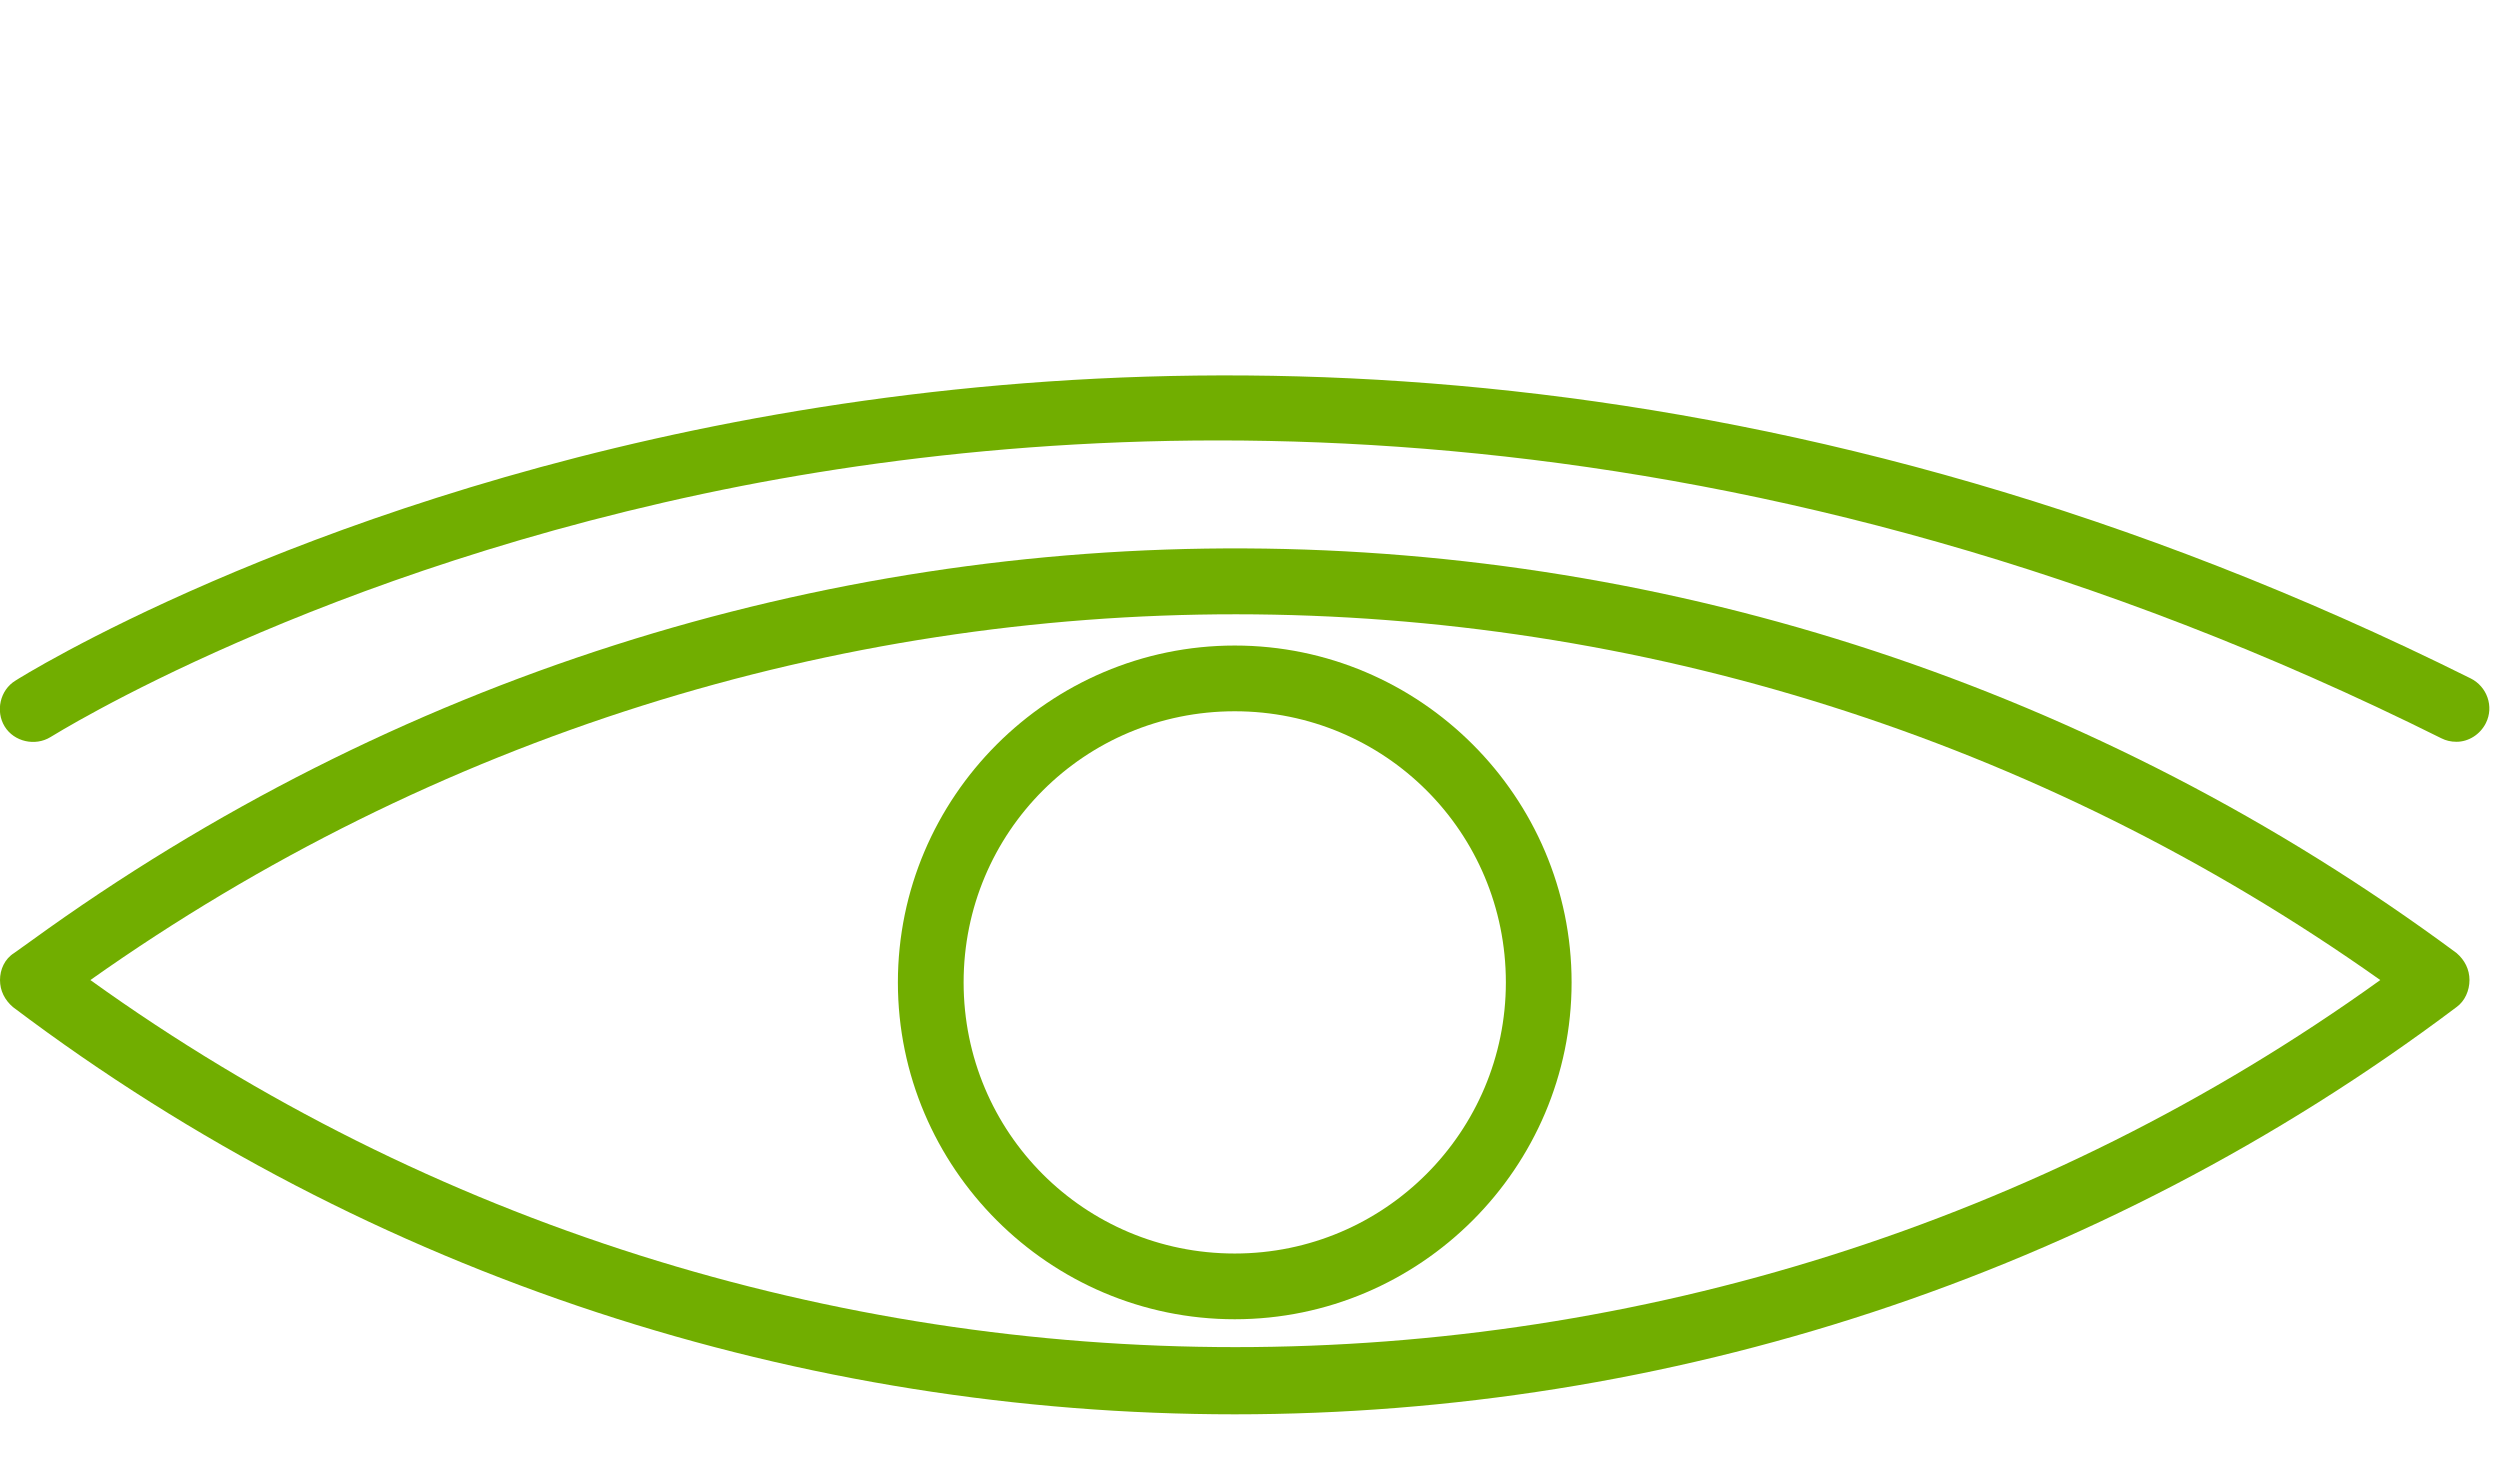
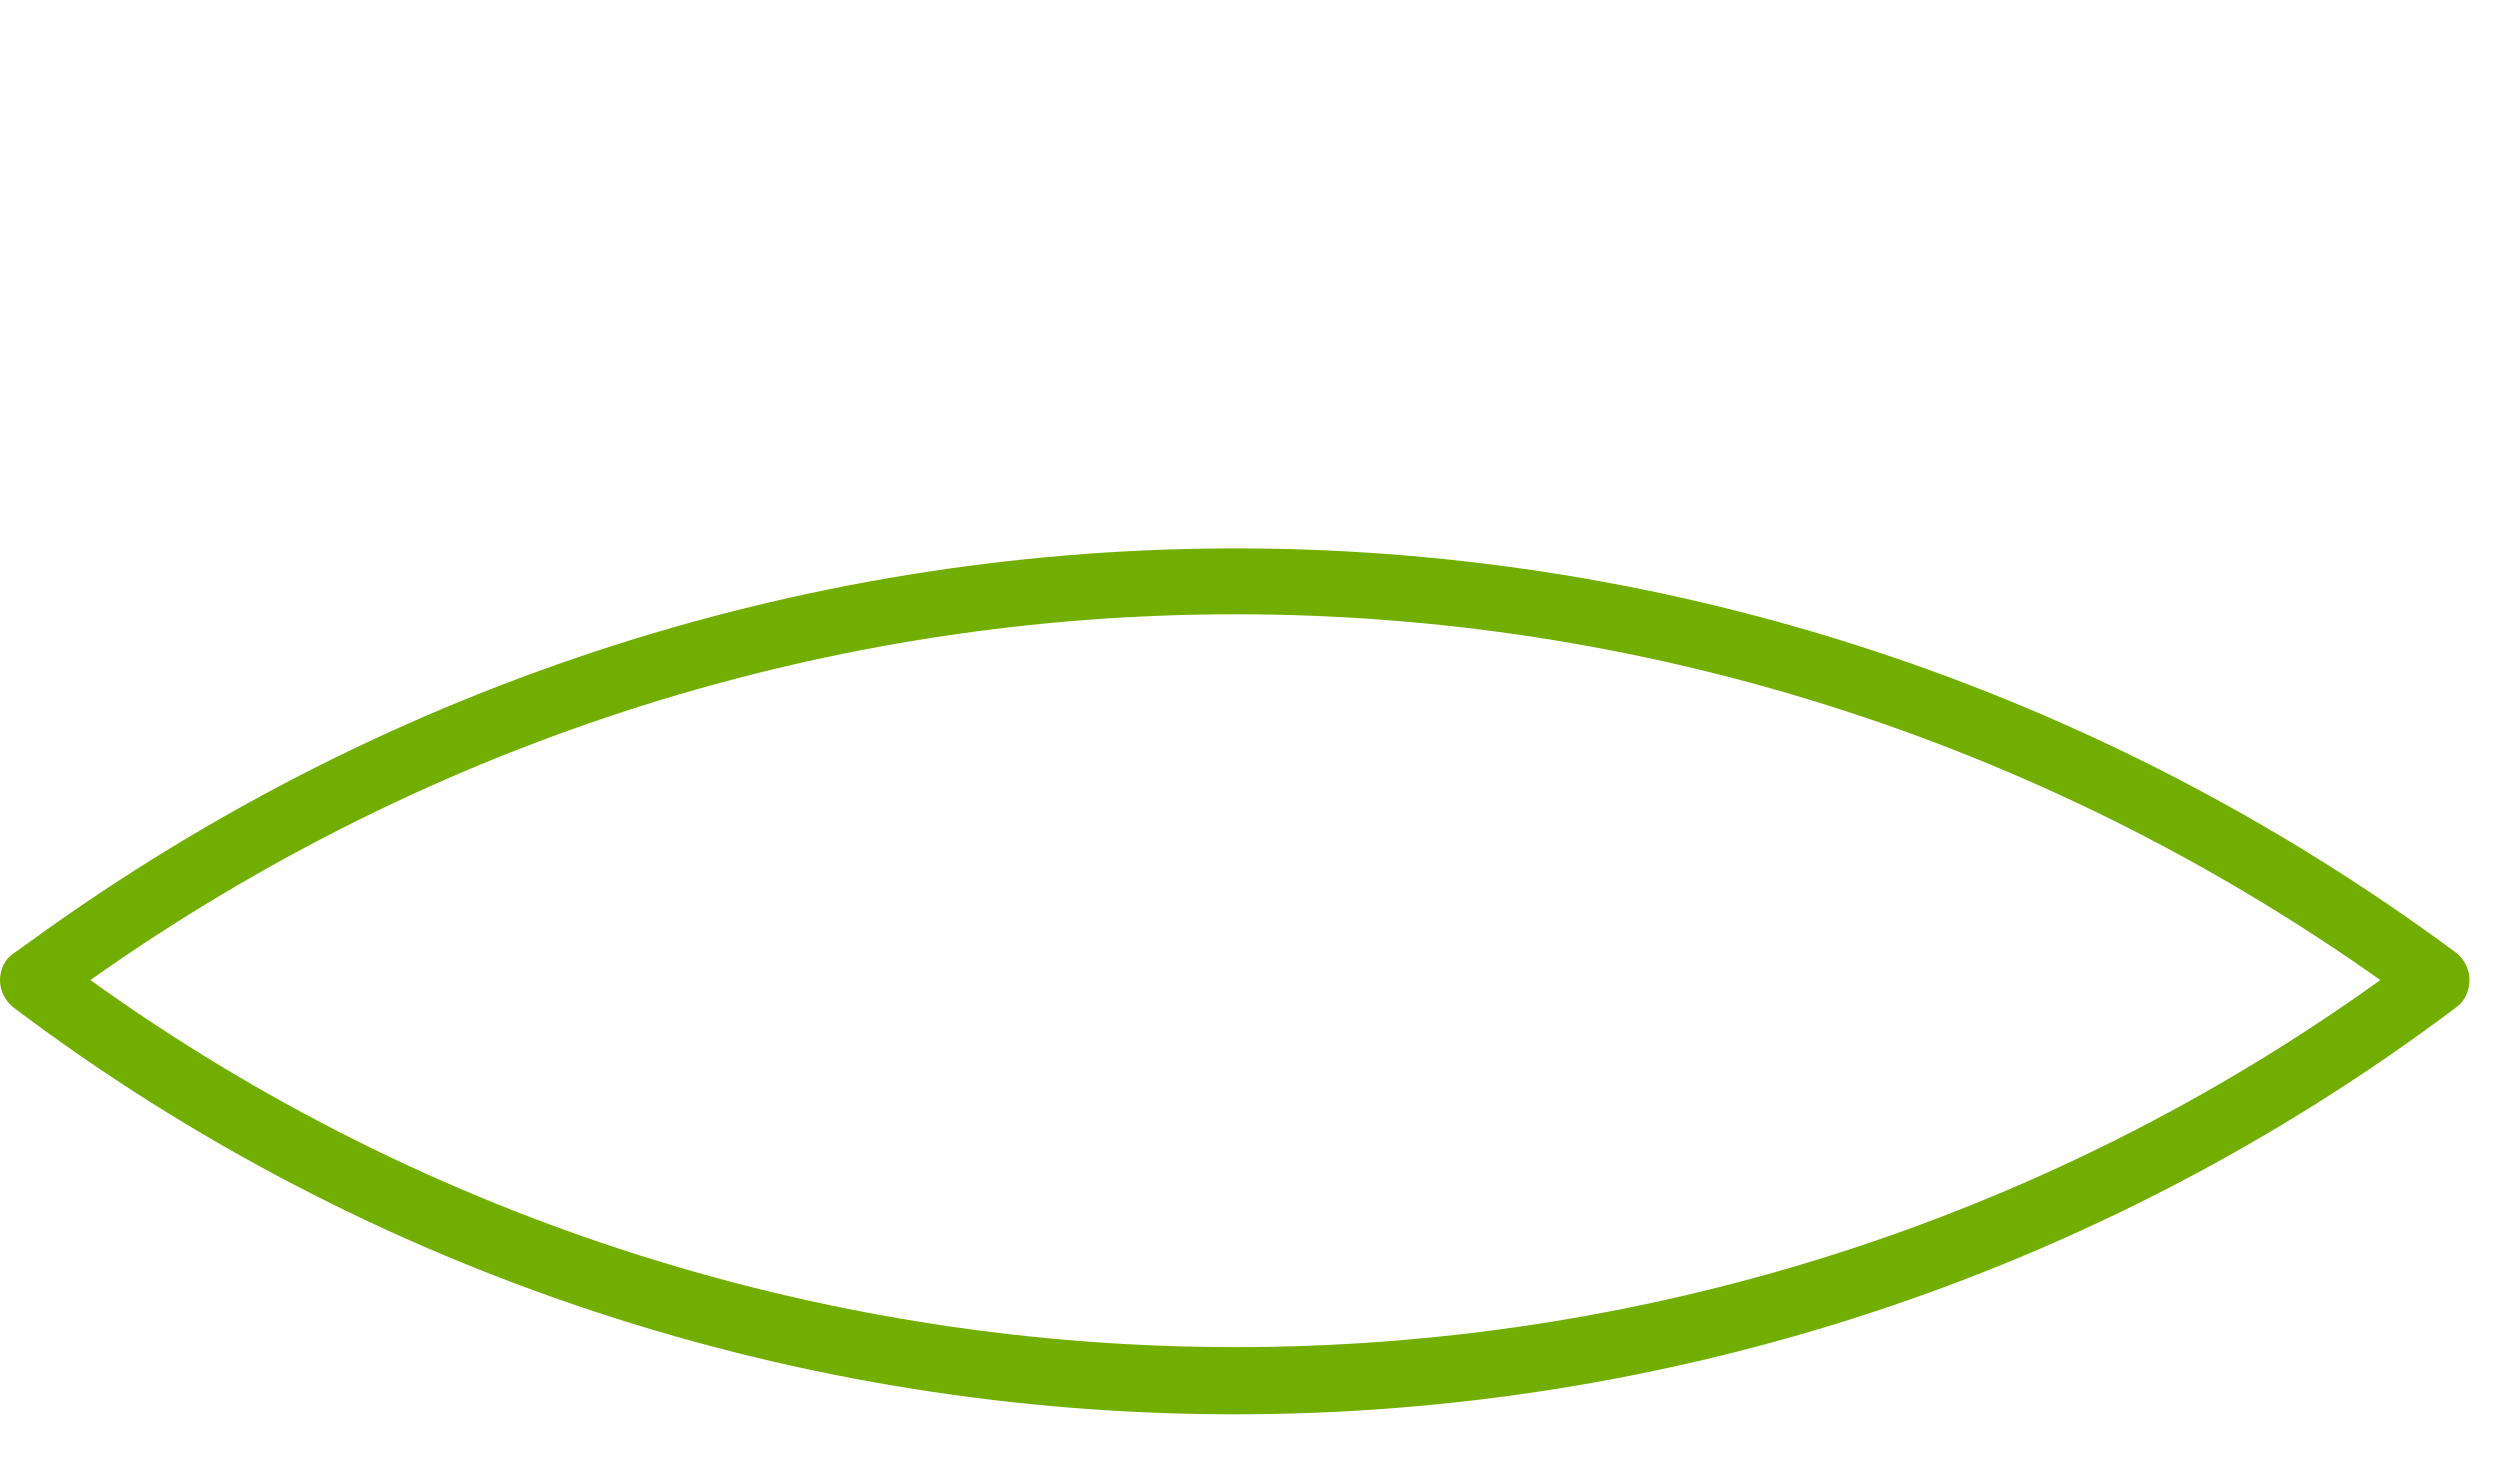
<svg xmlns="http://www.w3.org/2000/svg" data-name="Layer 2" fill="#000000" height="12.5" preserveAspectRatio="xMidYMid meet" version="1" viewBox="-0.0 -3.2 21.3 12.5" width="21.3" zoomAndPan="magnify">
  <g>
    <g fill="#71ae00" id="change1_1">
      <path d="M.26,4.82l-.14,.1C.04,4.97,0,5.06,0,5.15c0,.09,.04,.17,.11,.23,3.06,2.31,6.74,3.47,10.41,3.47s7.34-1.16,10.41-3.47c.07-.05,.11-.14,.11-.23,0-.09-.04-.17-.11-.23C14.77,.36,6.46,.32,.26,4.82Zm.51,.33c5.88-4.16,13.65-4.15,19.51,0-5.8,4.17-13.71,4.17-19.51,0Z" />
-       <path d="M7.65,5.17c0,1.58,1.29,2.87,2.87,2.87s2.87-1.29,2.87-2.87-1.29-2.87-2.87-2.87-2.87,1.29-2.87,2.87Zm5.18,0c0,1.27-1.03,2.31-2.31,2.31s-2.31-1.03-2.31-2.31,1.03-2.31,2.31-2.31,2.31,1.03,2.31,2.31Z" />
-       <path d="M21.05,2.58C9.42-3.21,.22,2.54,.13,2.6c-.13,.08-.17,.26-.09,.39,.08,.13,.26,.17,.39,.09,.02-.01,2.27-1.43,5.89-2.14C9.66,.29,14.88,.14,20.8,3.09c.04,.02,.08,.03,.13,.03,.1,0,.2-.06,.25-.16,.07-.14,.01-.31-.13-.38Z" />
    </g>
  </g>
</svg>